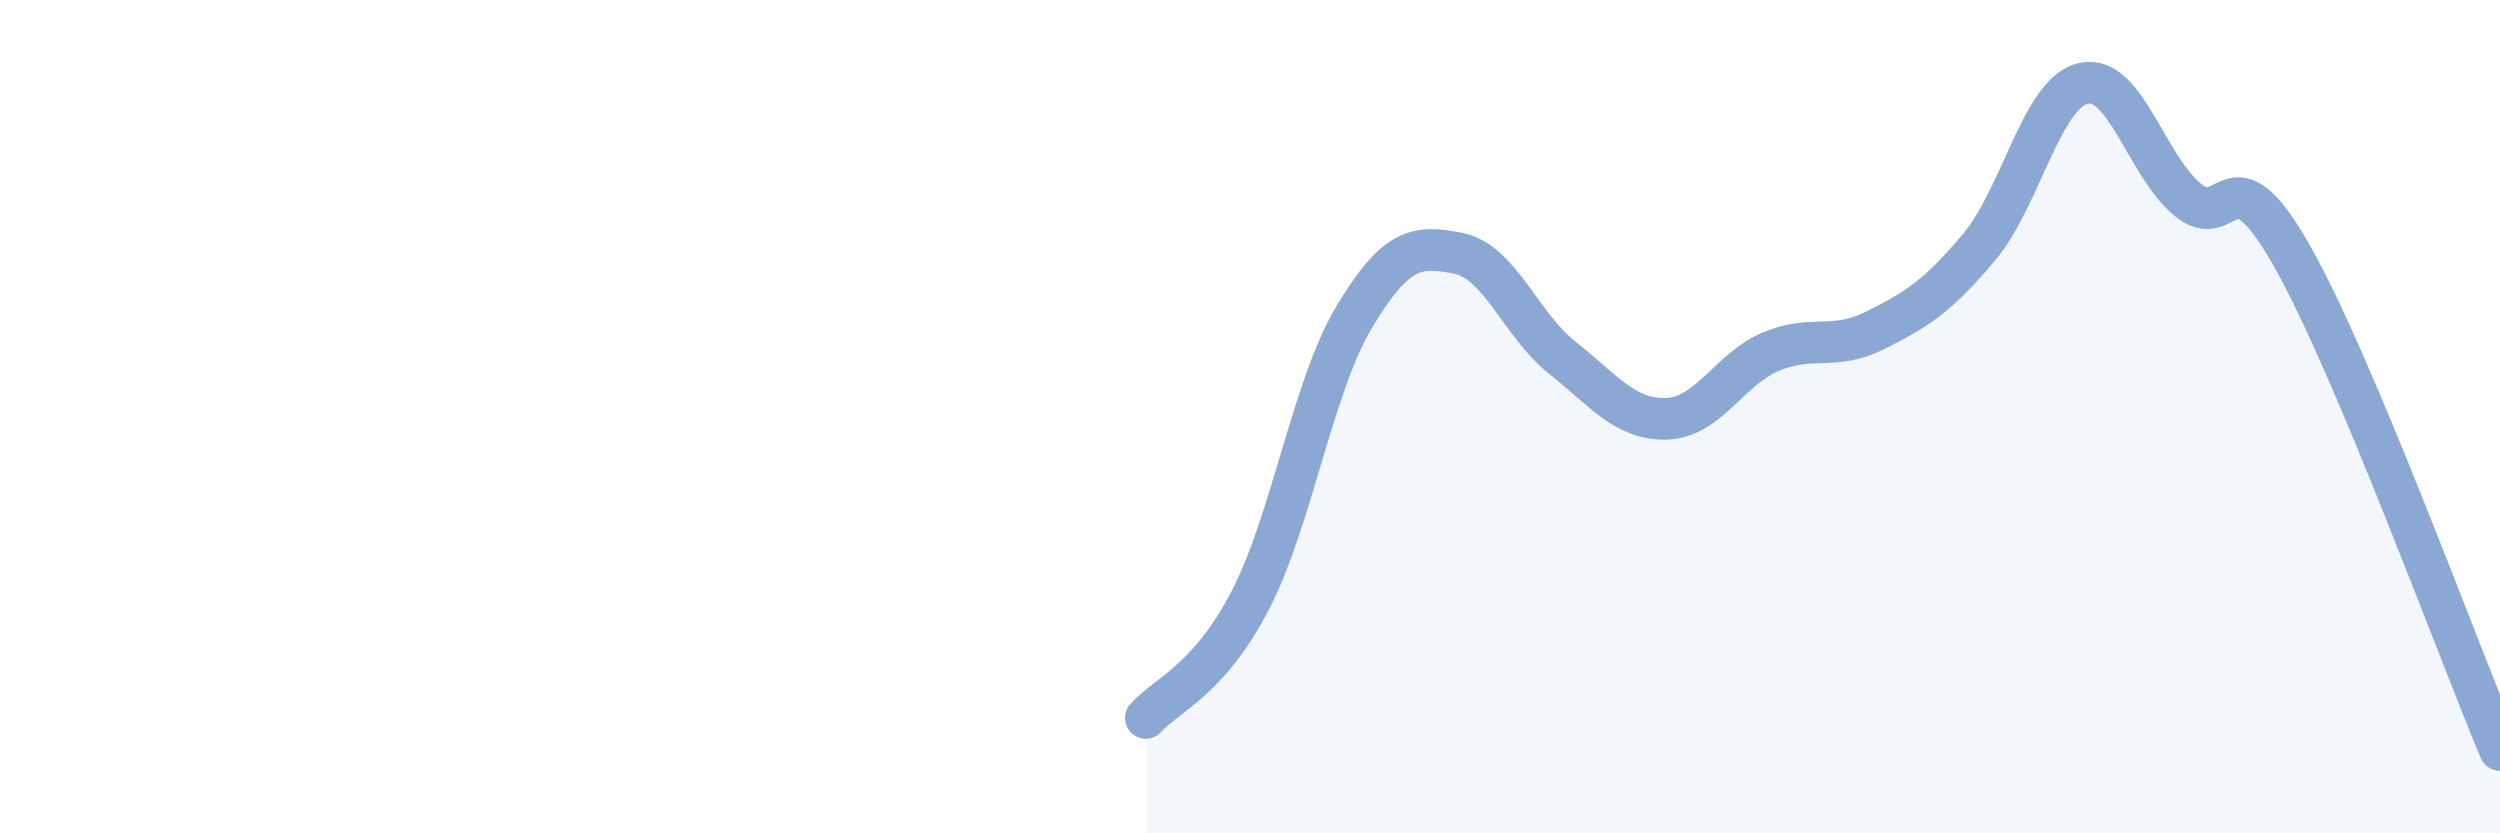
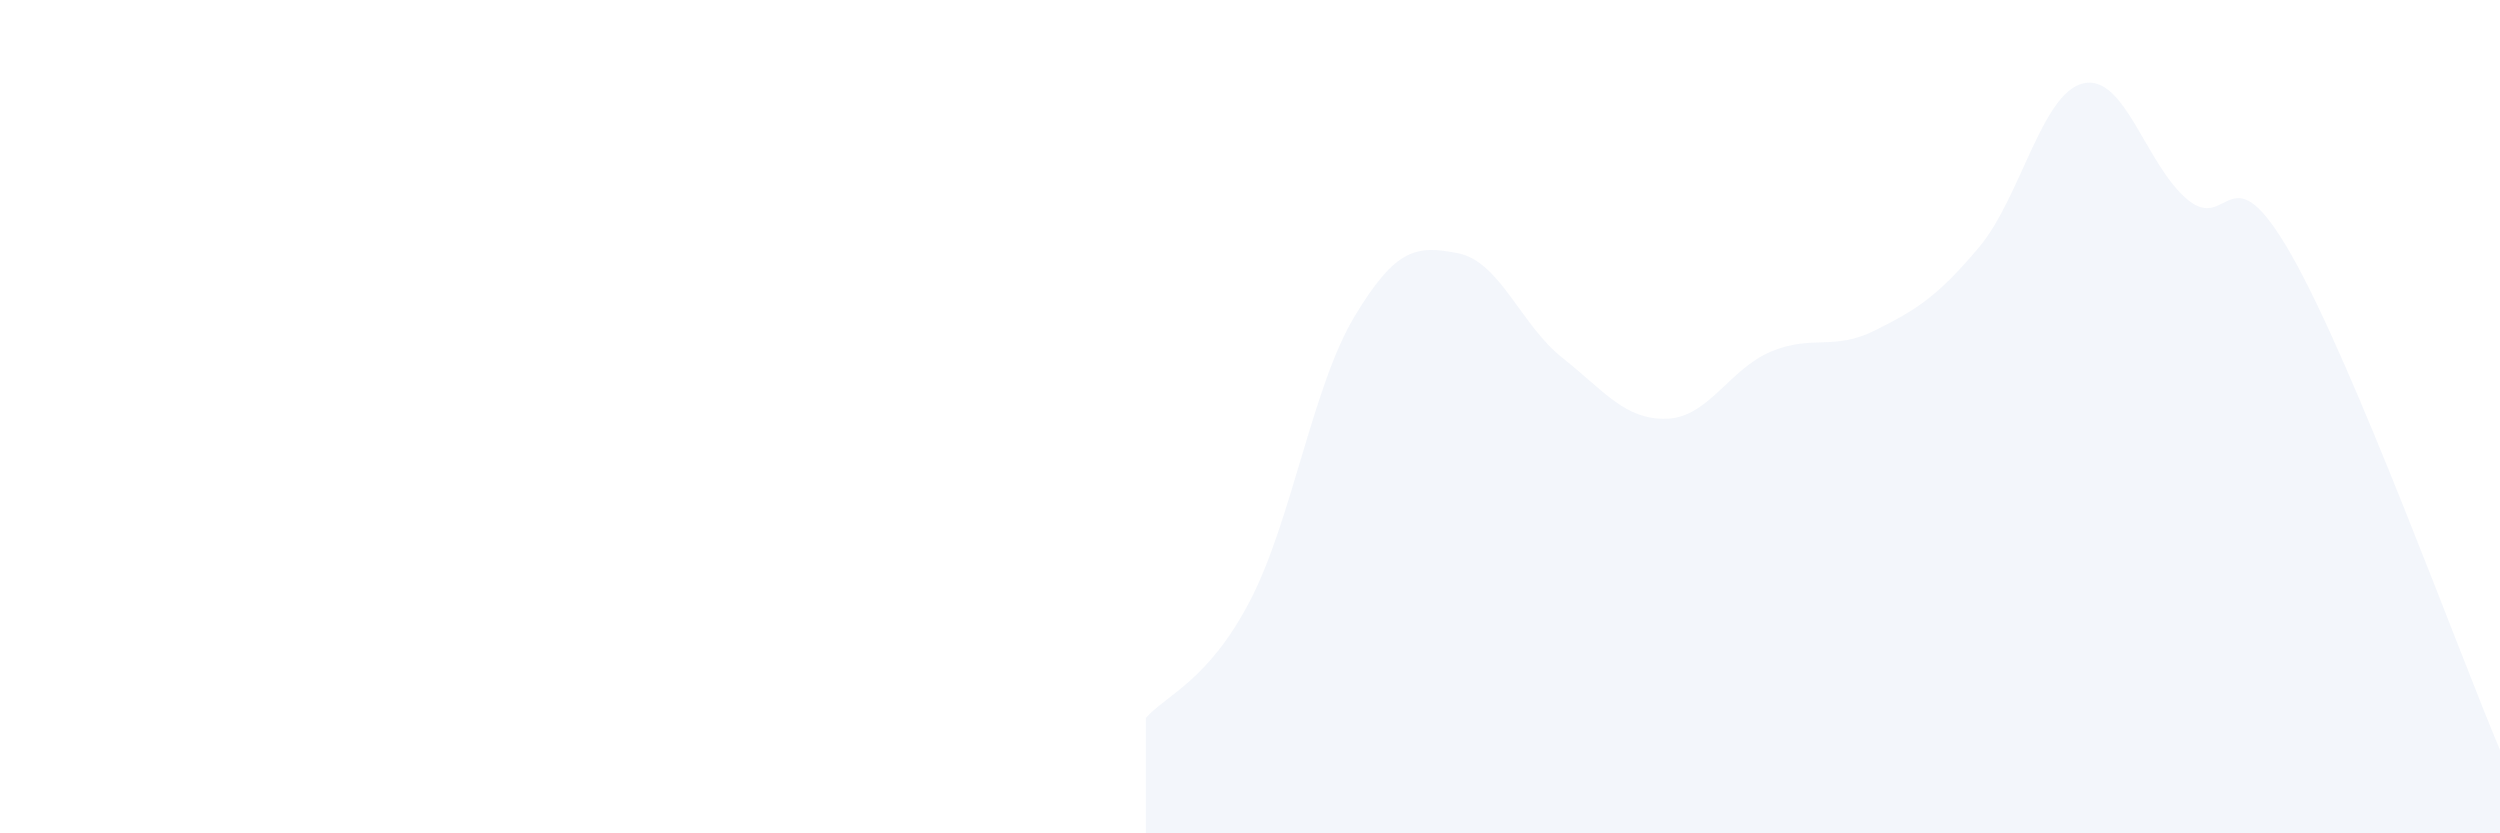
<svg xmlns="http://www.w3.org/2000/svg" width="60" height="20" viewBox="0 0 60 20">
  <path d="M 27.5,17.23 C 28,16.67 29,16.34 30,14.42 C 31,12.5 31.5,9.28 32.5,7.61 C 33.5,5.94 34,5.88 35,6.08 C 36,6.28 36.5,7.8 37.5,8.59 C 38.5,9.38 39,10.08 40,10.05 C 41,10.02 41.5,8.86 42.5,8.44 C 43.5,8.02 44,8.43 45,7.93 C 46,7.43 46.5,7.12 47.5,5.93 C 48.5,4.74 49,2.23 50,2 C 51,1.77 51.5,3.96 52.5,4.79 C 53.5,5.62 53.5,3.49 55,6.13 C 56.5,8.77 59,15.63 60,18L60 20L27.5 20Z" fill="#8ba7d3" opacity="0.1" stroke-linecap="round" stroke-linejoin="round" />
-   <path d="M 27.5,17.23 C 28,16.67 29,16.34 30,14.42 C 31,12.5 31.5,9.28 32.5,7.61 C 33.5,5.94 34,5.88 35,6.08 C 36,6.28 36.5,7.8 37.5,8.59 C 38.5,9.38 39,10.08 40,10.05 C 41,10.02 41.5,8.86 42.5,8.44 C 43.5,8.02 44,8.43 45,7.93 C 46,7.43 46.5,7.12 47.5,5.93 C 48.5,4.74 49,2.23 50,2 C 51,1.77 51.5,3.96 52.5,4.79 C 53.5,5.62 53.5,3.49 55,6.13 C 56.5,8.77 59,15.63 60,18" stroke="#8ba7d3" stroke-width="1" fill="none" stroke-linecap="round" stroke-linejoin="round" />
</svg>